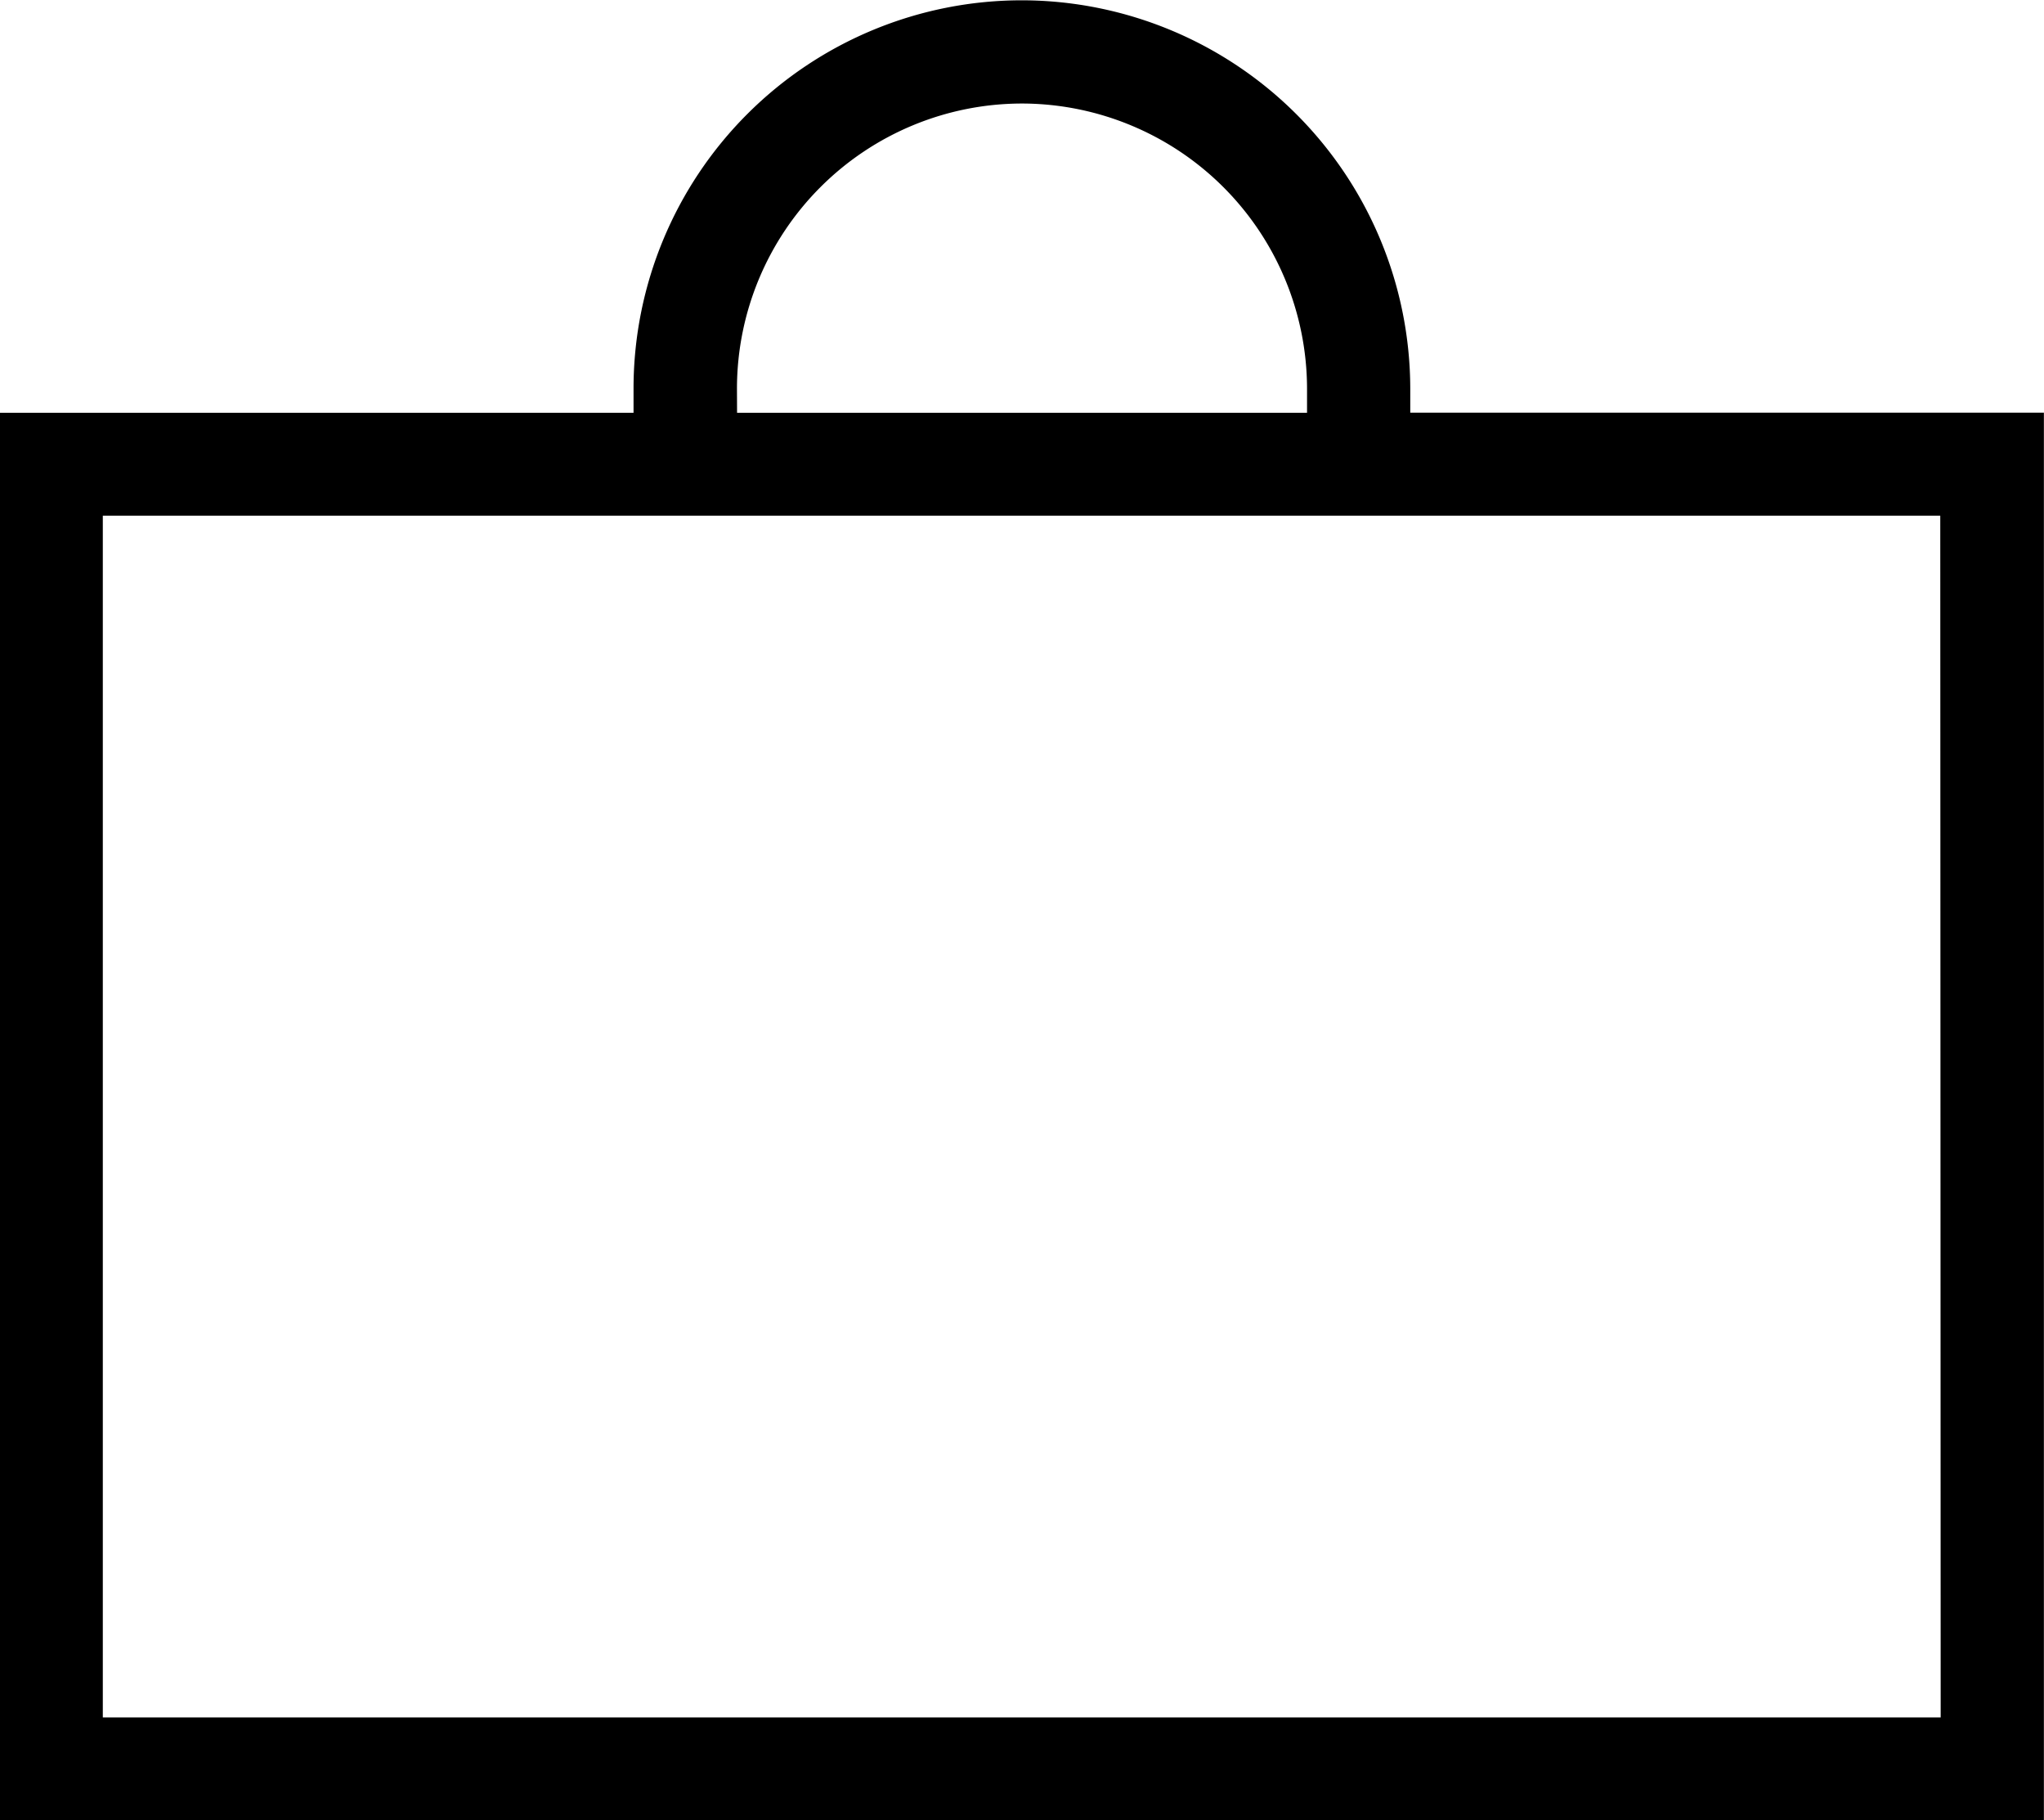
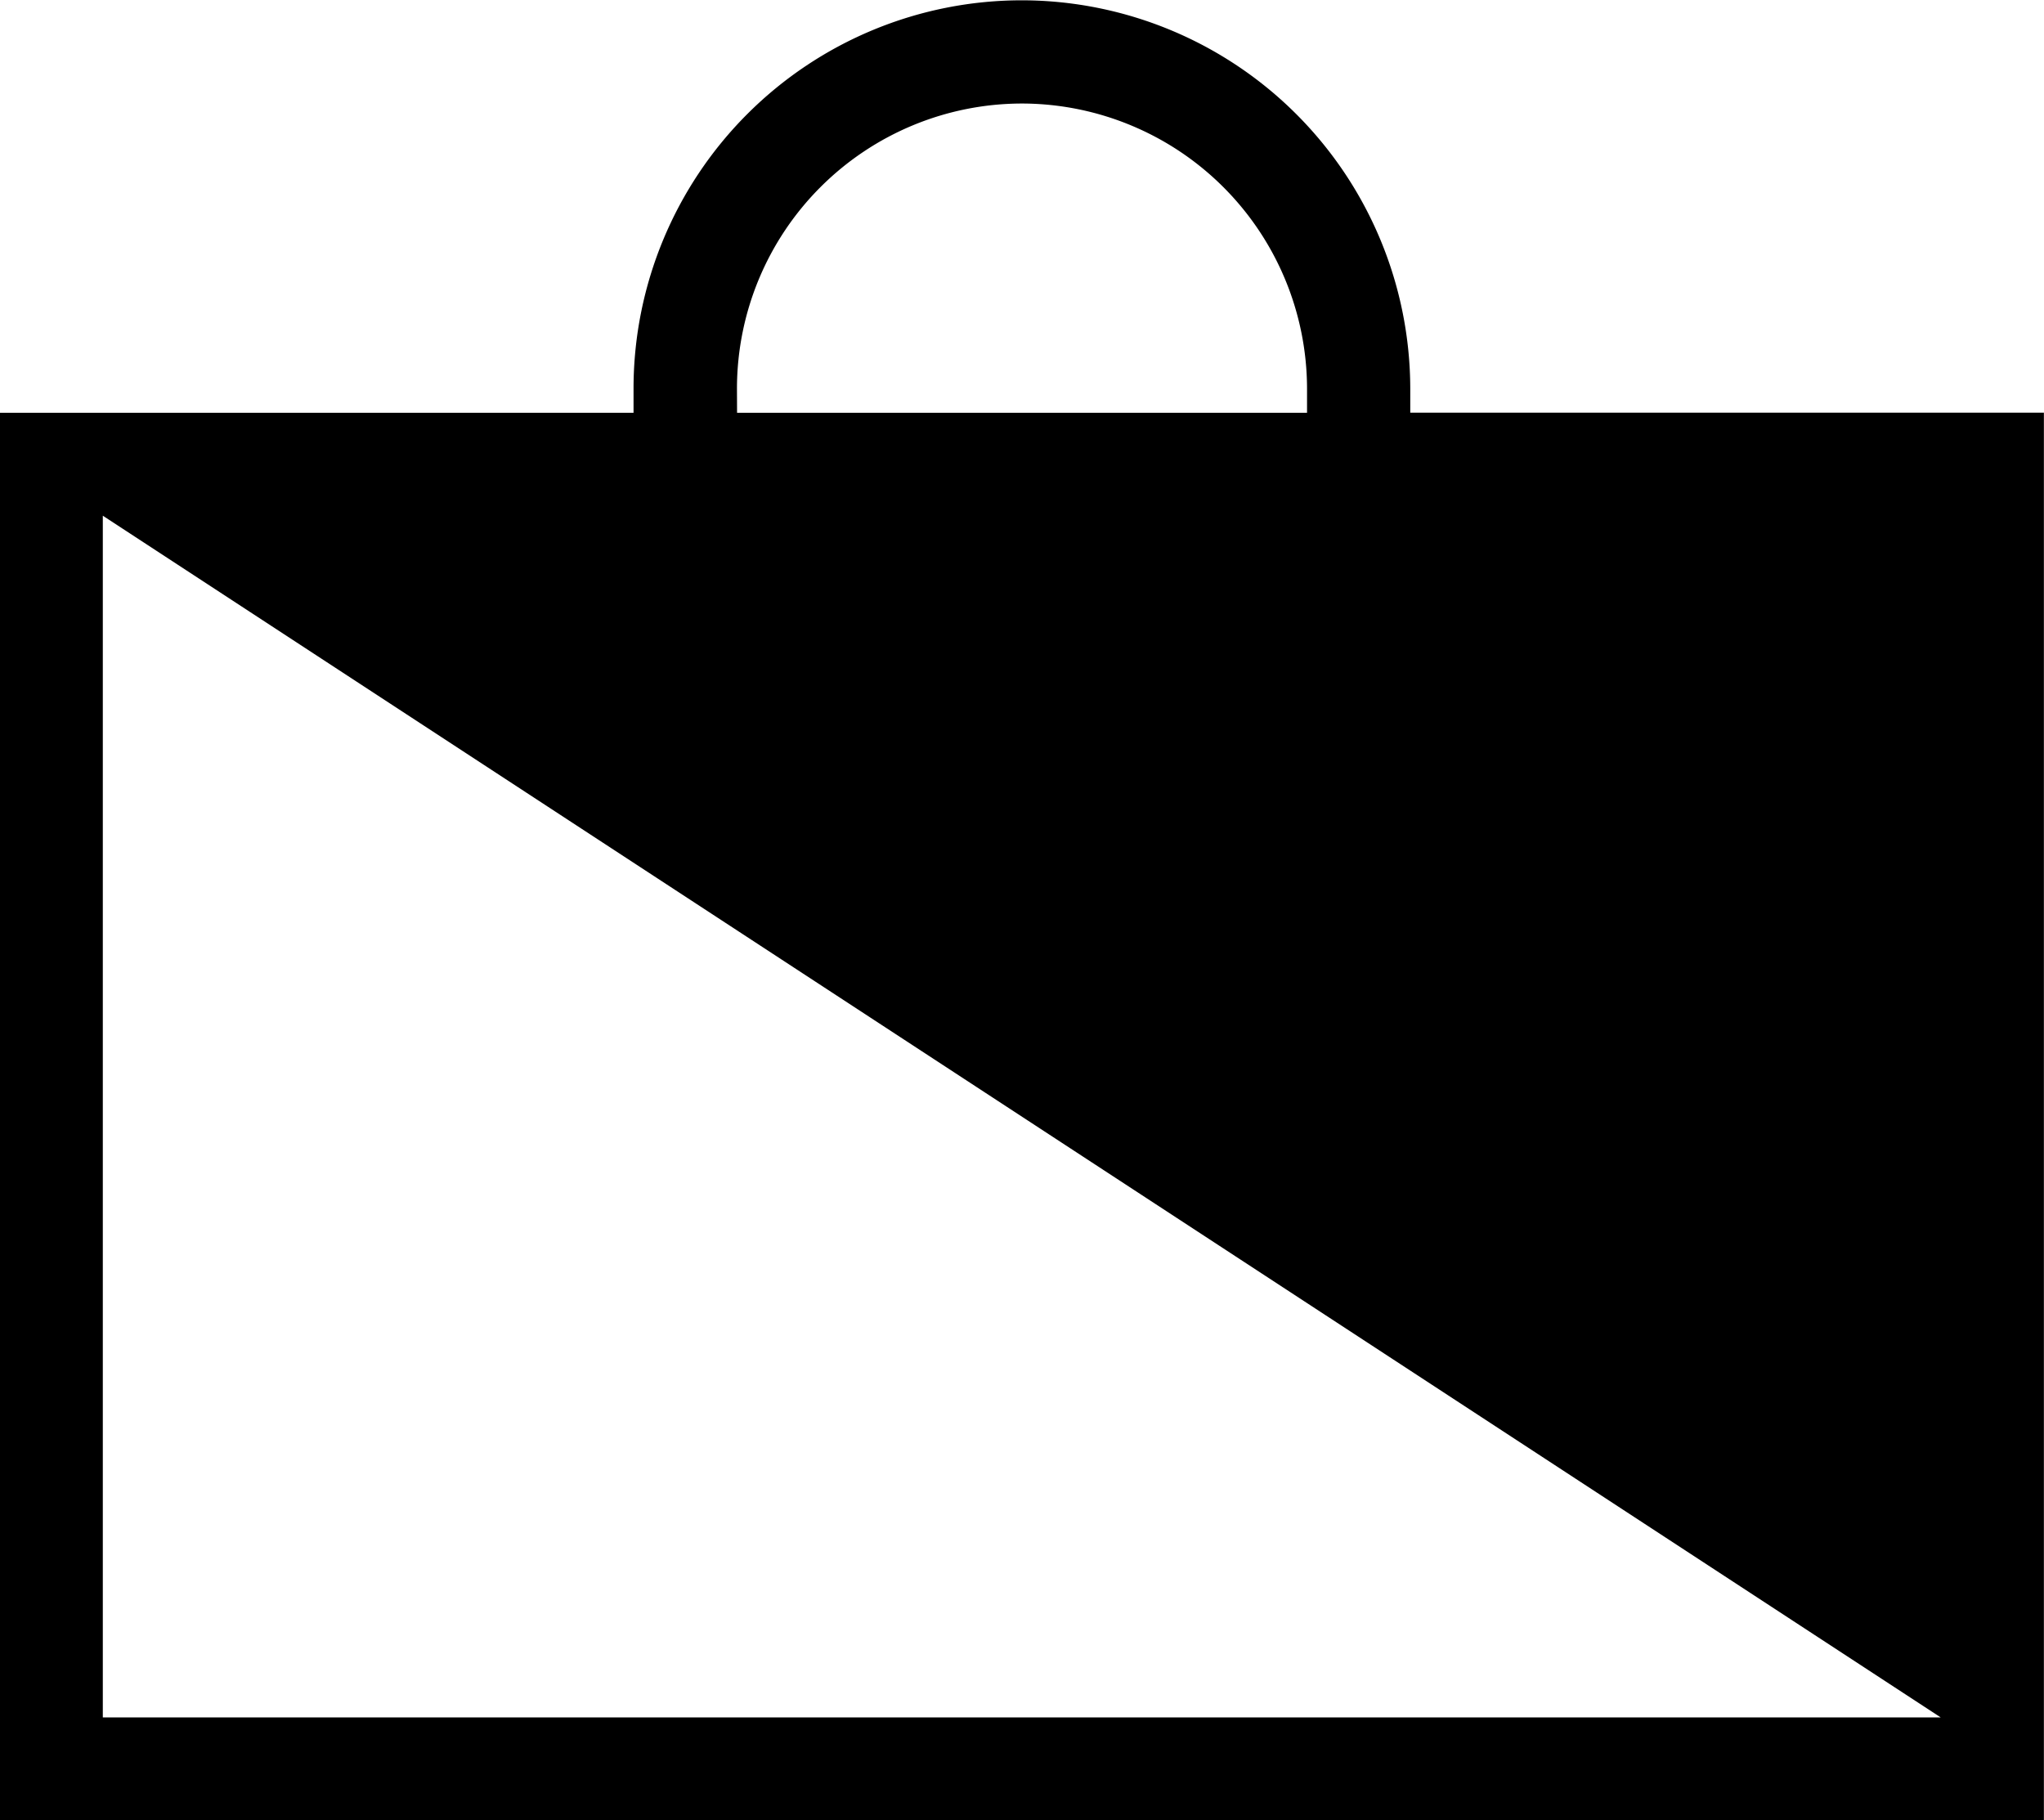
<svg xmlns="http://www.w3.org/2000/svg" width="20" height="17.811" viewBox="0 0 20 17.811">
-   <path id="Path_135" data-name="Path 135" d="M403.993,294.8v-.243a3.805,3.805,0,0,0-3.792-3.792h-.008a3.8,3.8,0,0,0-3.8,3.793v.243h-6.2v13.776h20V294.8Zm-6.588-.241a2.791,2.791,0,0,1,2.788-2.784h.006a2.794,2.794,0,0,1,2.784,2.783v.243h-5.577Zm11.778,13.007H391.2V295.808h17.979Z" transform="translate(-390.194 -290.762)" />
+   <path id="Path_135" data-name="Path 135" d="M403.993,294.8v-.243a3.805,3.805,0,0,0-3.792-3.792h-.008a3.8,3.8,0,0,0-3.8,3.793v.243h-6.2v13.776h20V294.8Zm-6.588-.241a2.791,2.791,0,0,1,2.788-2.784h.006a2.794,2.794,0,0,1,2.784,2.783v.243h-5.577Zm11.778,13.007H391.2V295.808Z" transform="translate(-390.194 -290.762)" />
</svg>